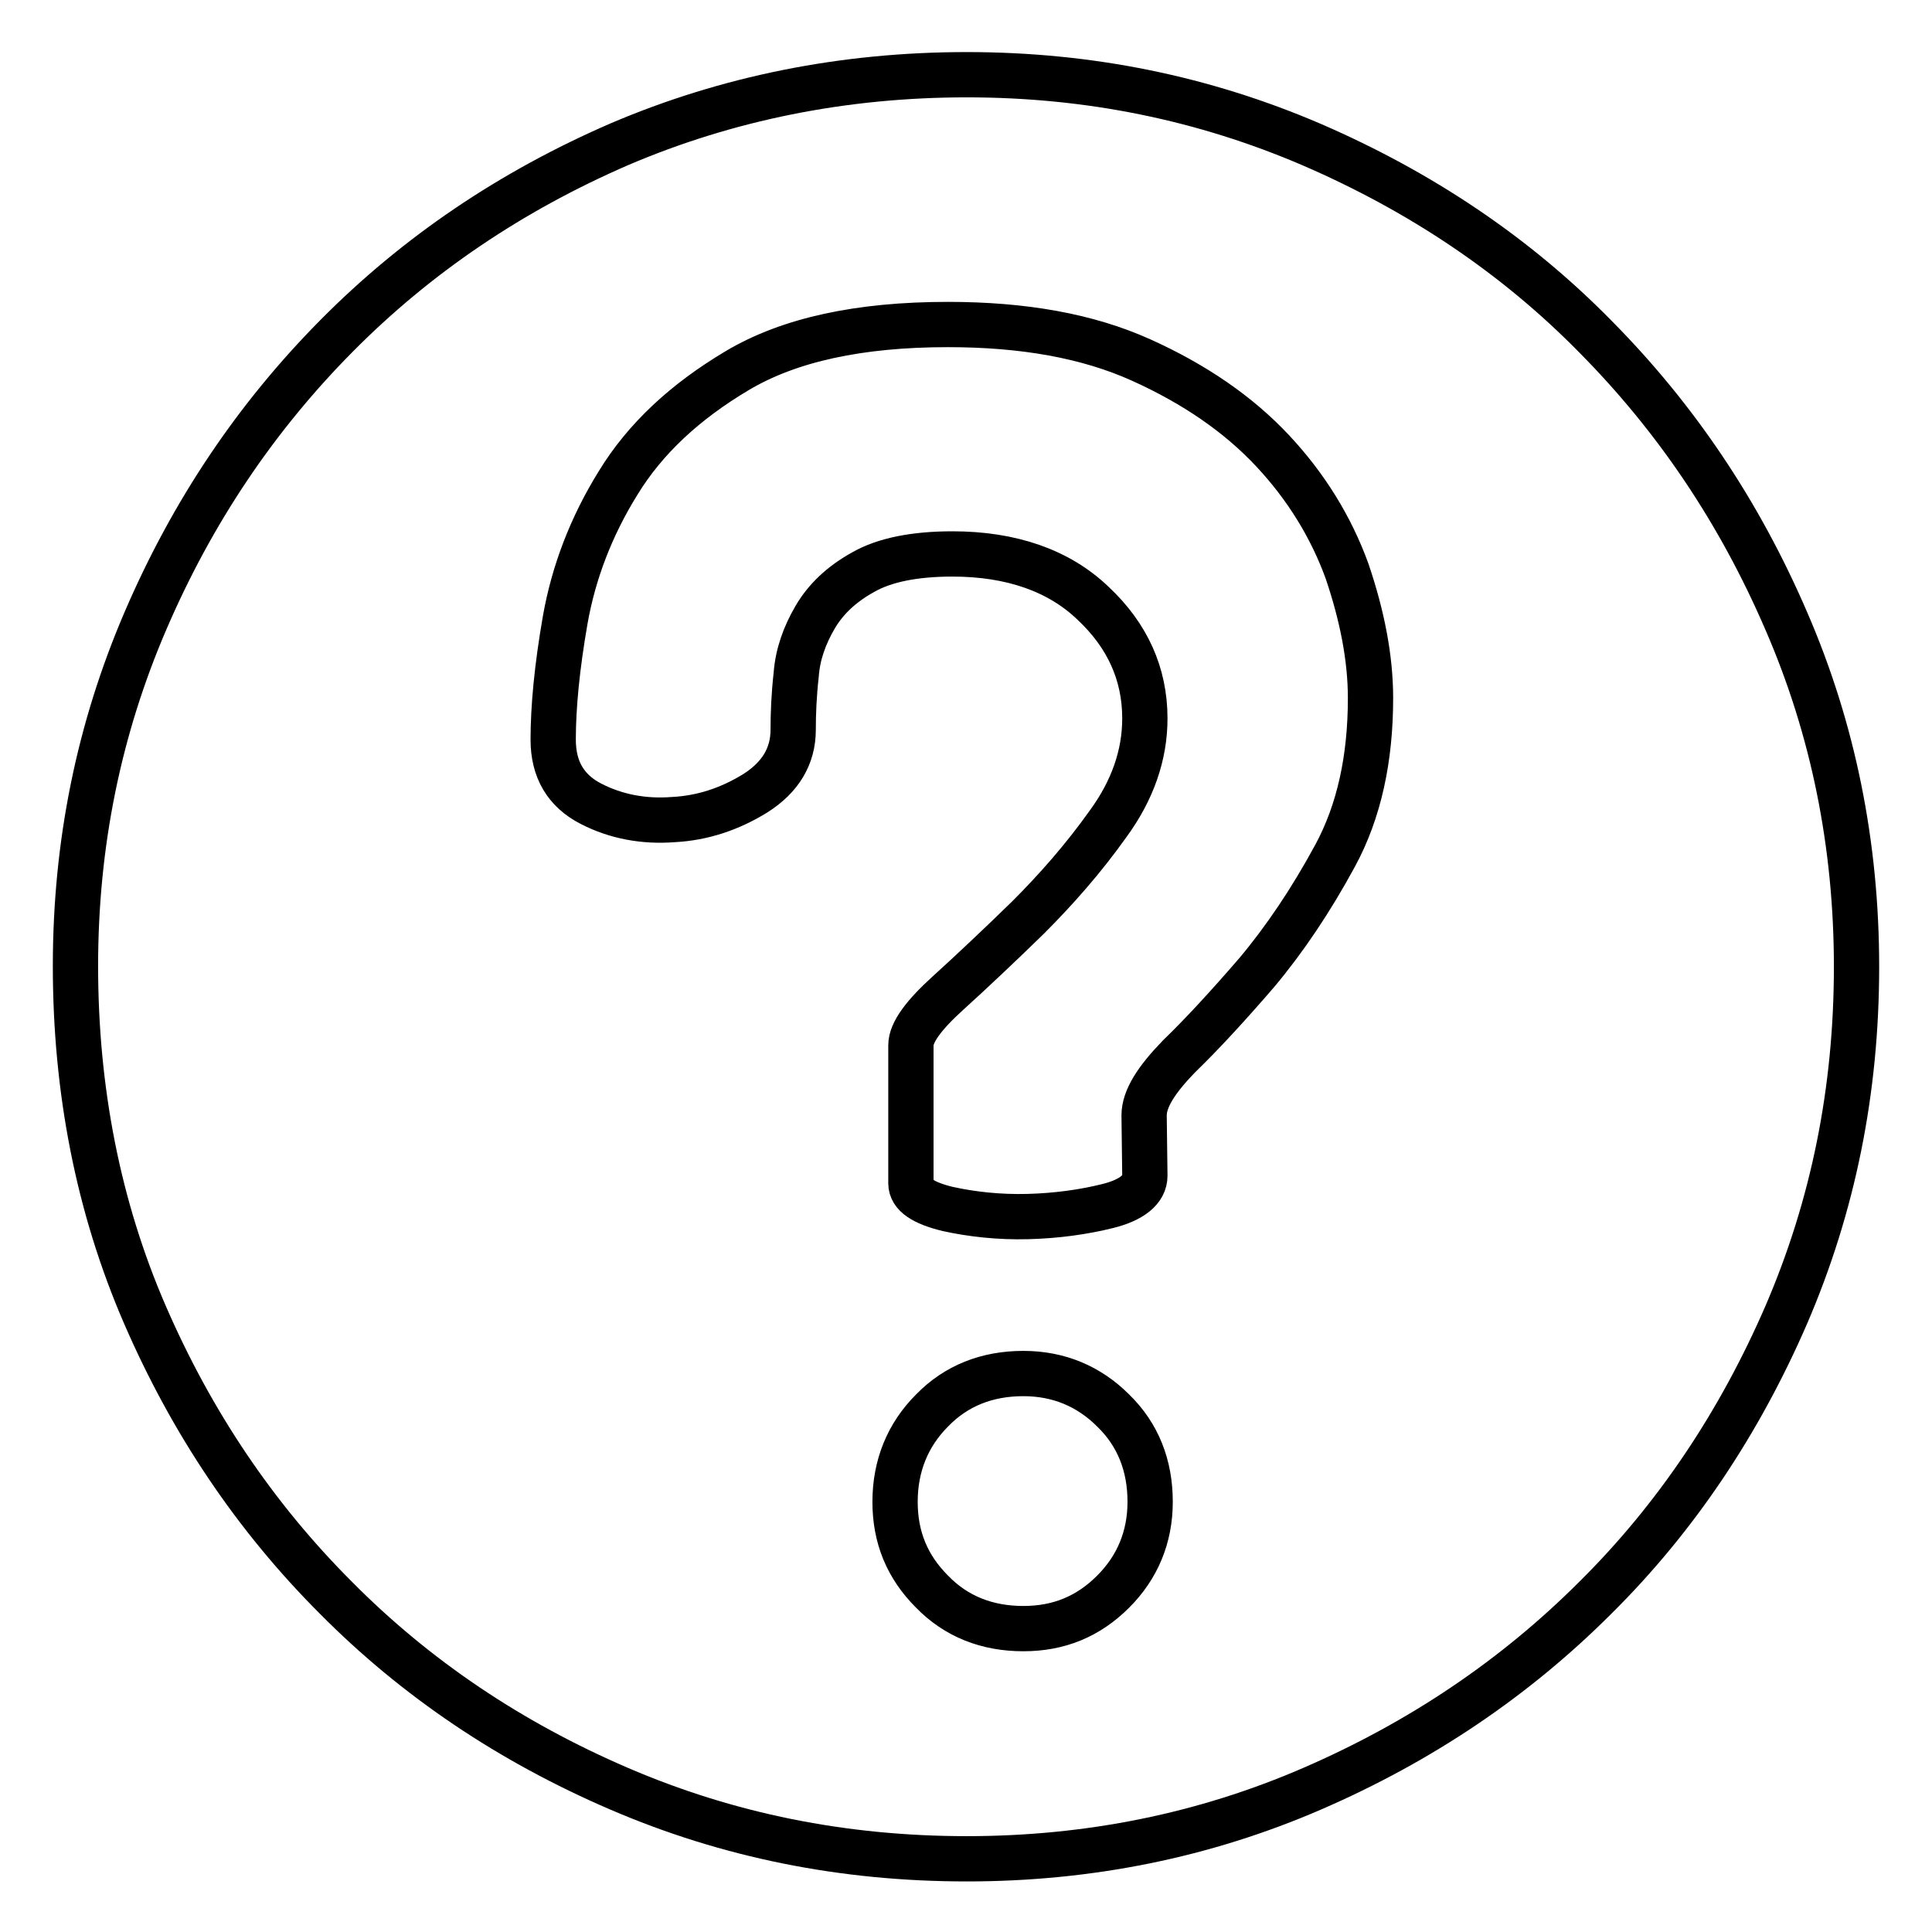
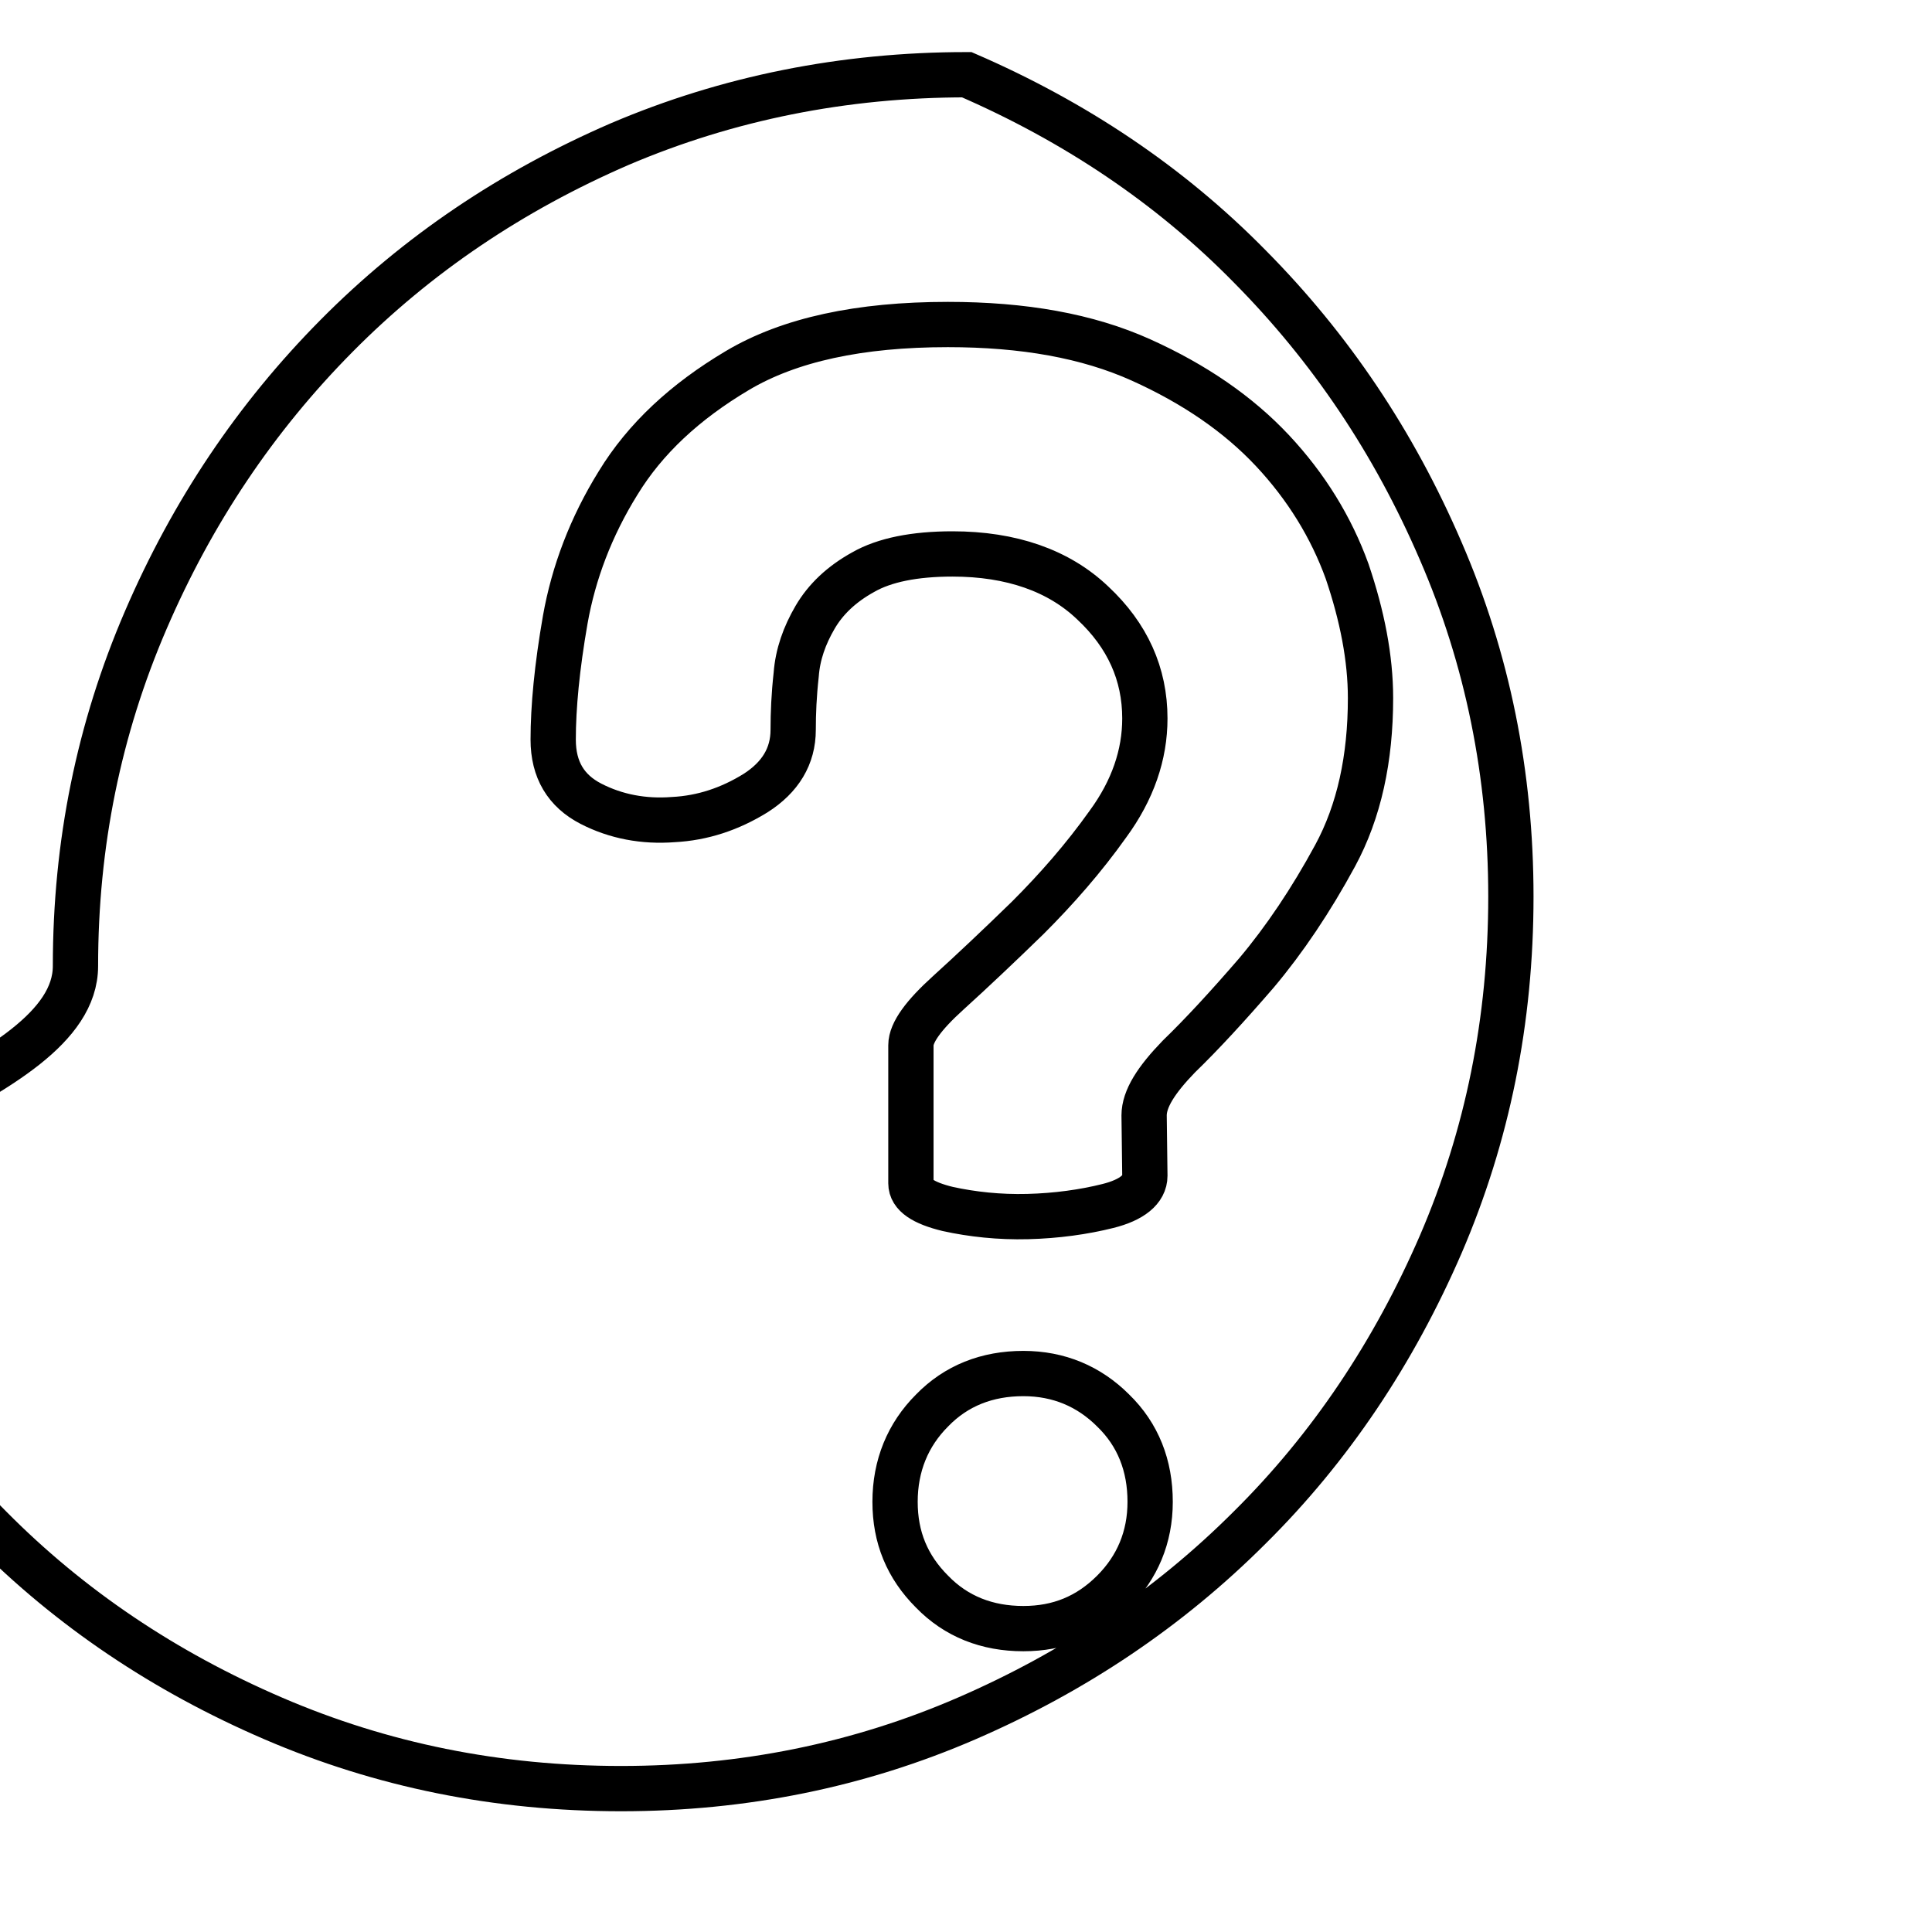
<svg xmlns="http://www.w3.org/2000/svg" version="1.1" x="0px" y="0px" viewBox="0 0 256 256" enable-background="new 0 0 256 256" xml:space="preserve">
  <g>
-     <path stroke-width="6" fill-opacity="0" stroke="#000000" d="M151.6,147.8c0-2.2,1.6-4.7,4.6-7.8c3.1-3,6.5-6.7,10.3-11.1c3.7-4.4,7.2-9.6,10.4-15.5 c3.2-5.9,4.7-12.9,4.7-20.9c0-5.3-1.1-10.9-3.1-16.8c-2.1-5.8-5.4-11.2-9.9-16c-4.5-4.8-10.3-8.8-17.4-12 c-7.1-3.2-15.6-4.7-25.6-4.7c-11.7,0-21,2-27.9,6.1c-6.9,4.1-12.2,9-15.8,14.9c-3.6,5.8-5.9,11.9-7,18.1 c-1.1,6.3-1.6,11.6-1.6,15.9c0,4,1.7,6.8,5,8.5c3.3,1.7,7,2.4,10.9,2.1c3.9-0.2,7.5-1.4,10.9-3.5c3.3-2.1,5-4.9,5-8.4 c0-2.2,0.1-4.6,0.4-7.3c0.2-2.7,1.1-5.2,2.5-7.6c1.4-2.4,3.5-4.4,6.4-6c2.8-1.6,6.8-2.4,11.8-2.4c7.8,0,14.1,2.2,18.6,6.5 c4.6,4.3,6.9,9.4,6.9,15.3c0,4.8-1.6,9.5-4.9,14c-3.2,4.5-6.8,8.6-10.6,12.4c-3.8,3.7-7.4,7.1-10.6,10c-3.2,2.9-4.9,5.2-4.9,6.9 v18.3c0,1.5,1.6,2.6,4.9,3.4c3.2,0.7,6.8,1.1,10.6,1c3.8-0.1,7.4-0.6,10.6-1.4c3.2-0.8,4.9-2.2,4.9-4L151.6,147.8L151.6,147.8z  M135.6,215.8c4.7,0,8.6-1.6,11.9-4.9c3.2-3.2,4.9-7.2,4.9-11.9c0-4.8-1.6-8.9-4.9-12.1c-3.2-3.2-7.2-4.9-11.9-4.9 c-4.8,0-8.9,1.6-12.1,4.9c-3.2,3.2-4.9,7.3-4.9,12.1c0,4.7,1.6,8.6,4.9,11.9C126.7,214.2,130.8,215.8,135.6,215.8z M128.1,9.9 c16.2,0,31.4,3.1,45.8,9.3c14.3,6.2,26.9,14.6,37.5,25.4c10.7,10.8,19.1,23.3,25.3,37.7c6.2,14.3,9.3,29.6,9.3,45.8 c0,16.4-3.1,31.7-9.3,46.1c-6.2,14.3-14.6,26.9-25.3,37.5c-10.7,10.7-23.2,19.1-37.5,25.3c-14.3,6.2-29.6,9.3-45.8,9.3 c-16.4,0-31.7-3.1-46.1-9.3s-26.9-14.6-37.5-25.3c-10.7-10.7-19.1-23.2-25.3-37.5S10,144.4,10,128c0-16.2,3.1-31.4,9.3-45.8 s14.6-26.9,25.3-37.7c10.7-10.8,23.2-19.2,37.5-25.4C96.4,13,111.8,9.9,128.1,9.9L128.1,9.9z" />
+     <path stroke-width="6" fill-opacity="0" stroke="#000000" d="M151.6,147.8c0-2.2,1.6-4.7,4.6-7.8c3.1-3,6.5-6.7,10.3-11.1c3.7-4.4,7.2-9.6,10.4-15.5 c3.2-5.9,4.7-12.9,4.7-20.9c0-5.3-1.1-10.9-3.1-16.8c-2.1-5.8-5.4-11.2-9.9-16c-4.5-4.8-10.3-8.8-17.4-12 c-7.1-3.2-15.6-4.7-25.6-4.7c-11.7,0-21,2-27.9,6.1c-6.9,4.1-12.2,9-15.8,14.9c-3.6,5.8-5.9,11.9-7,18.1 c-1.1,6.3-1.6,11.6-1.6,15.9c0,4,1.7,6.8,5,8.5c3.3,1.7,7,2.4,10.9,2.1c3.9-0.2,7.5-1.4,10.9-3.5c3.3-2.1,5-4.9,5-8.4 c0-2.2,0.1-4.6,0.4-7.3c0.2-2.7,1.1-5.2,2.5-7.6c1.4-2.4,3.5-4.4,6.4-6c2.8-1.6,6.8-2.4,11.8-2.4c7.8,0,14.1,2.2,18.6,6.5 c4.6,4.3,6.9,9.4,6.9,15.3c0,4.8-1.6,9.5-4.9,14c-3.2,4.5-6.8,8.6-10.6,12.4c-3.8,3.7-7.4,7.1-10.6,10c-3.2,2.9-4.9,5.2-4.9,6.9 v18.3c0,1.5,1.6,2.6,4.9,3.4c3.2,0.7,6.8,1.1,10.6,1c3.8-0.1,7.4-0.6,10.6-1.4c3.2-0.8,4.9-2.2,4.9-4L151.6,147.8L151.6,147.8z  M135.6,215.8c4.7,0,8.6-1.6,11.9-4.9c3.2-3.2,4.9-7.2,4.9-11.9c0-4.8-1.6-8.9-4.9-12.1c-3.2-3.2-7.2-4.9-11.9-4.9 c-4.8,0-8.9,1.6-12.1,4.9c-3.2,3.2-4.9,7.3-4.9,12.1c0,4.7,1.6,8.6,4.9,11.9C126.7,214.2,130.8,215.8,135.6,215.8z M128.1,9.9 c14.3,6.2,26.9,14.6,37.5,25.4c10.7,10.8,19.1,23.3,25.3,37.7c6.2,14.3,9.3,29.6,9.3,45.8 c0,16.4-3.1,31.7-9.3,46.1c-6.2,14.3-14.6,26.9-25.3,37.5c-10.7,10.7-23.2,19.1-37.5,25.3c-14.3,6.2-29.6,9.3-45.8,9.3 c-16.4,0-31.7-3.1-46.1-9.3s-26.9-14.6-37.5-25.3c-10.7-10.7-19.1-23.2-25.3-37.5S10,144.4,10,128c0-16.2,3.1-31.4,9.3-45.8 s14.6-26.9,25.3-37.7c10.7-10.8,23.2-19.2,37.5-25.4C96.4,13,111.8,9.9,128.1,9.9L128.1,9.9z" />
  </g>
</svg>